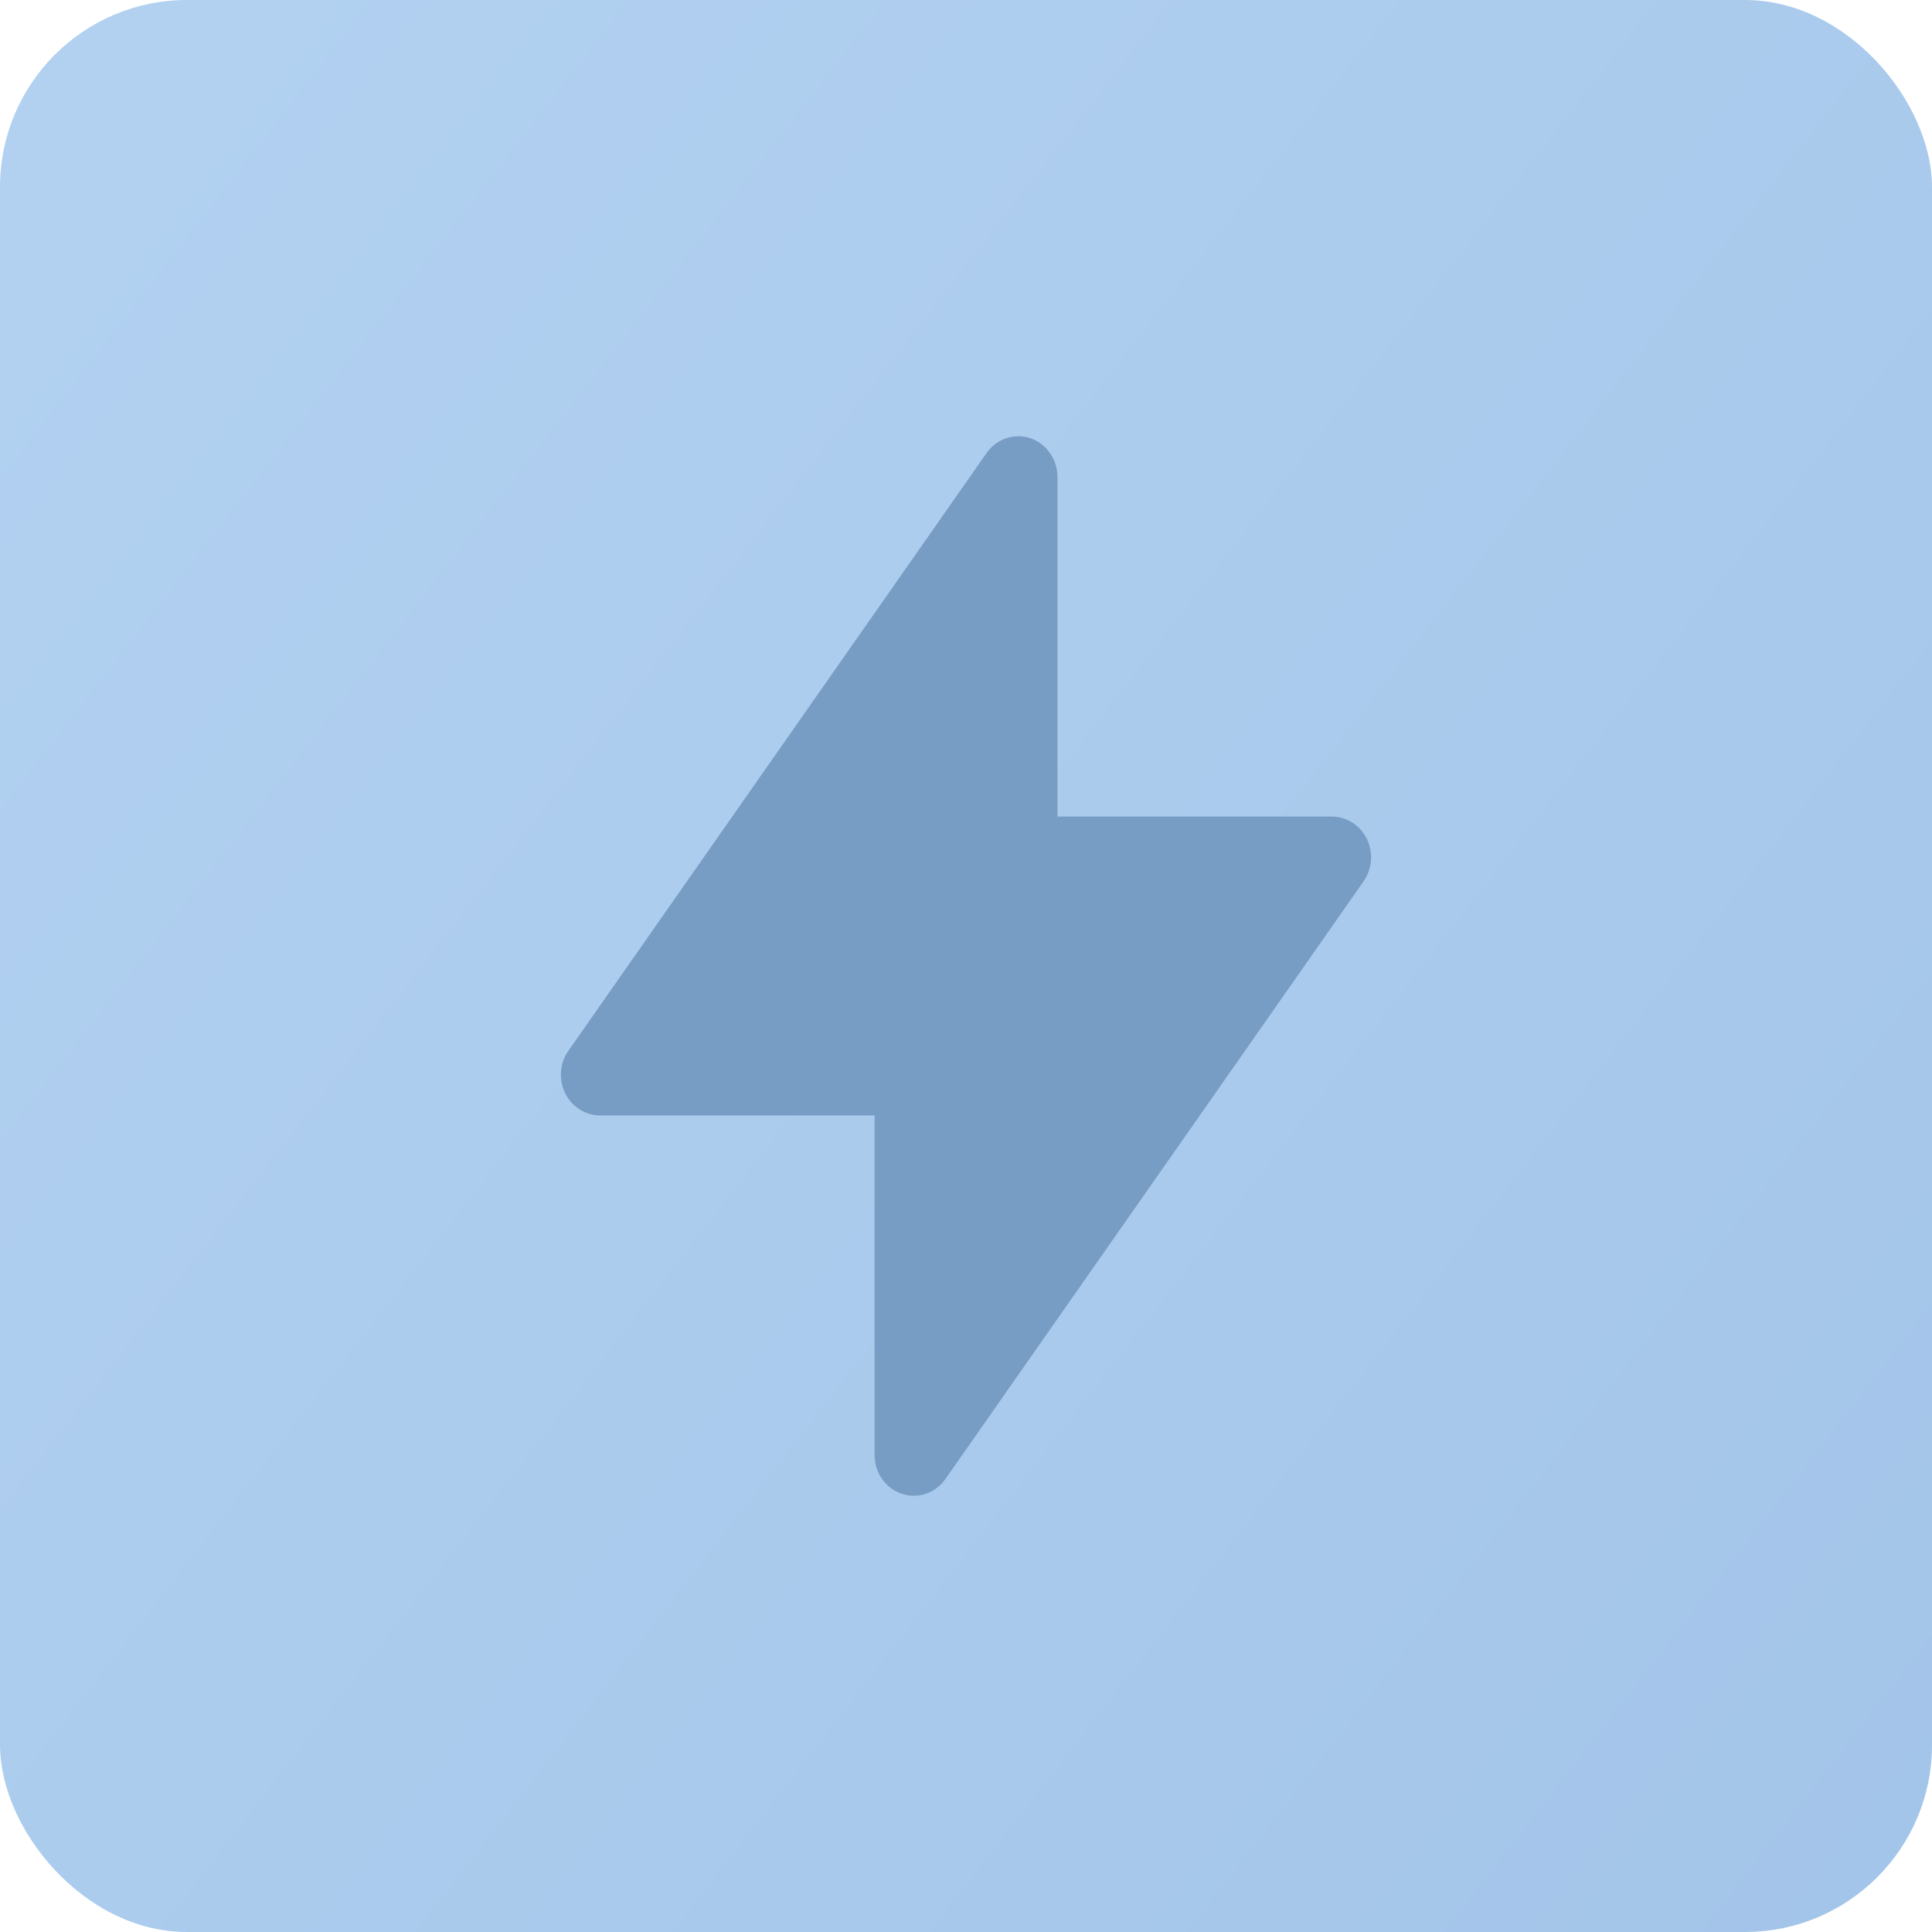
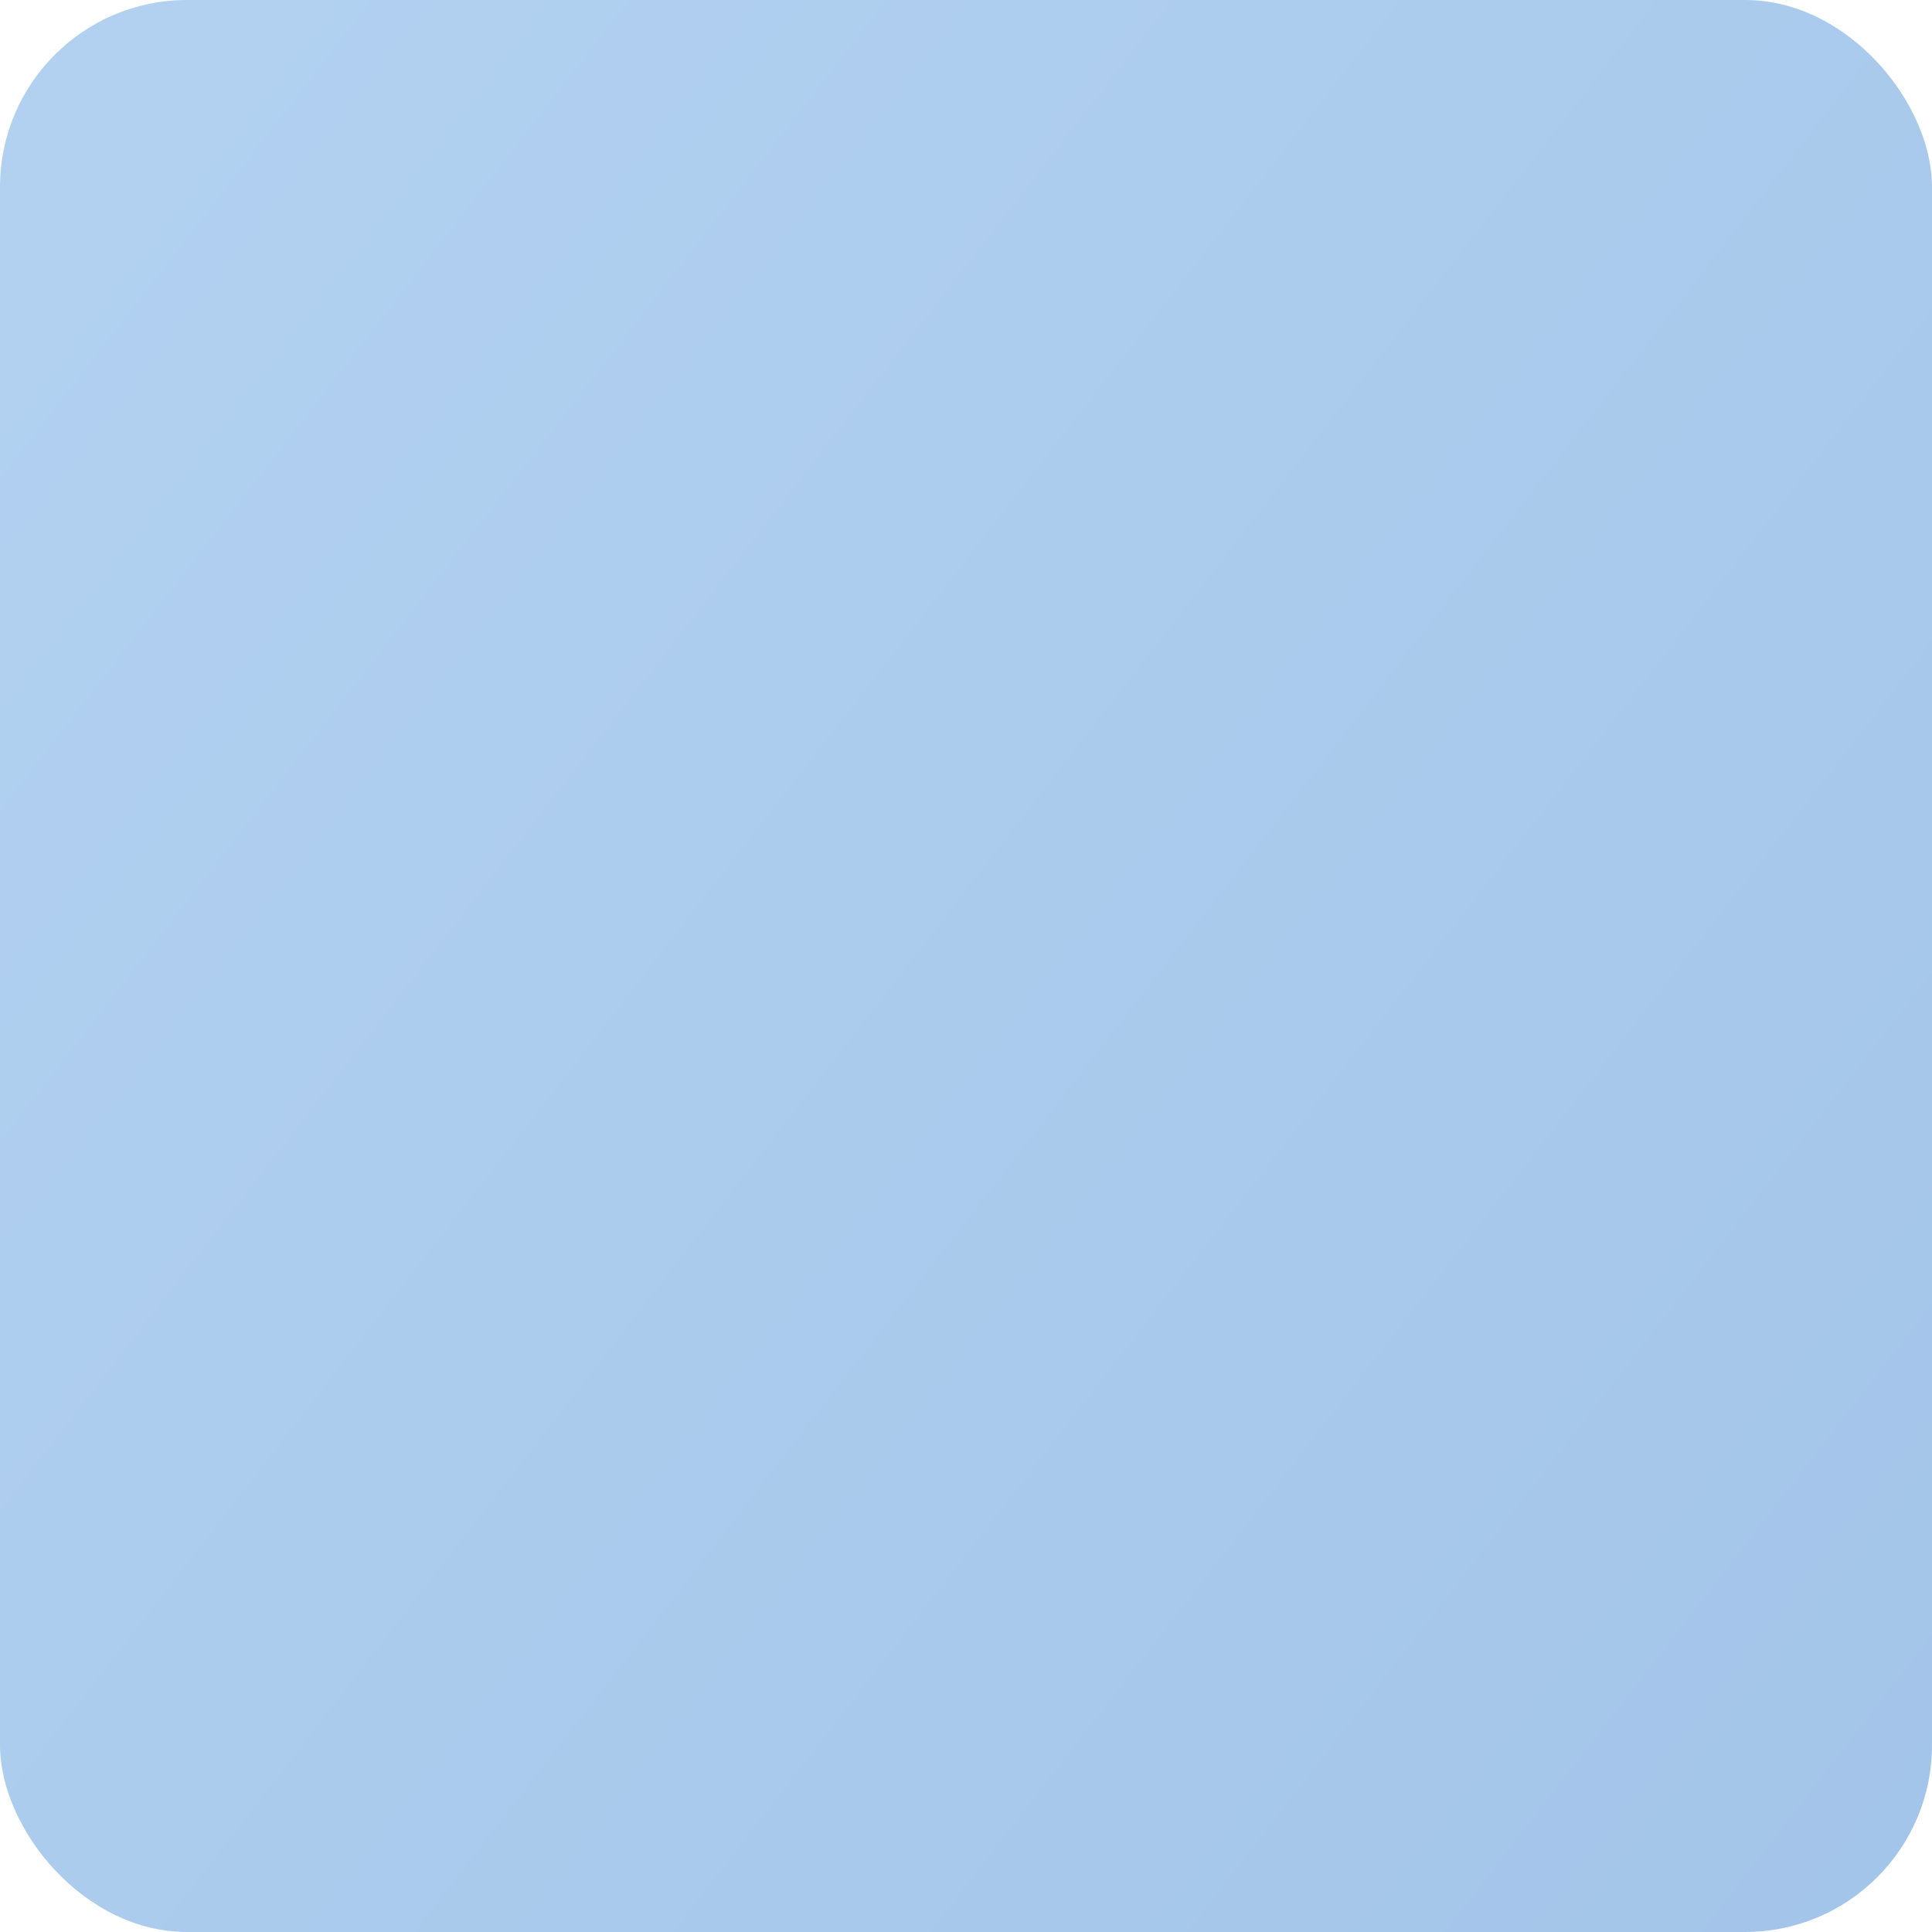
<svg xmlns="http://www.w3.org/2000/svg" width="31" height="31" viewBox="0 0 31 31" fill="none">
  <rect width="31" height="31" rx="3" fill="url(#paint0_linear_1_153)" />
-   <path fill-rule="evenodd" clip-rule="evenodd" d="M16.534 7.032C16.66 7.075 16.77 7.158 16.848 7.27C16.926 7.381 16.968 7.516 16.968 7.654V13.102H21.371C21.487 13.102 21.601 13.136 21.7 13.199C21.799 13.262 21.879 13.352 21.931 13.459C21.984 13.567 22.007 13.687 21.998 13.808C21.989 13.928 21.948 14.043 21.88 14.141L15.171 23.73C15.093 23.842 14.983 23.925 14.856 23.968C14.73 24.011 14.594 24.011 14.468 23.968C14.341 23.925 14.231 23.843 14.153 23.731C14.075 23.619 14.033 23.485 14.033 23.347V17.898H9.63C9.514 17.898 9.4 17.865 9.301 17.802C9.202 17.739 9.121 17.648 9.068 17.541C9.016 17.433 8.993 17.313 9.002 17.192C9.011 17.072 9.052 16.956 9.121 16.859L15.83 7.269C15.908 7.158 16.018 7.074 16.145 7.032C16.271 6.989 16.407 6.989 16.534 7.032Z" fill="#789DC4" />
  <defs>
    <linearGradient id="paint0_linear_1_153" x1="33.5" y1="31" x2="2.4534e-06" y2="5" gradientUnits="userSpaceOnUse">
      <stop stop-color="#A2C4E8" />
      <stop offset="1" stop-color="#B2D1F1" />
    </linearGradient>
  </defs>
</svg>